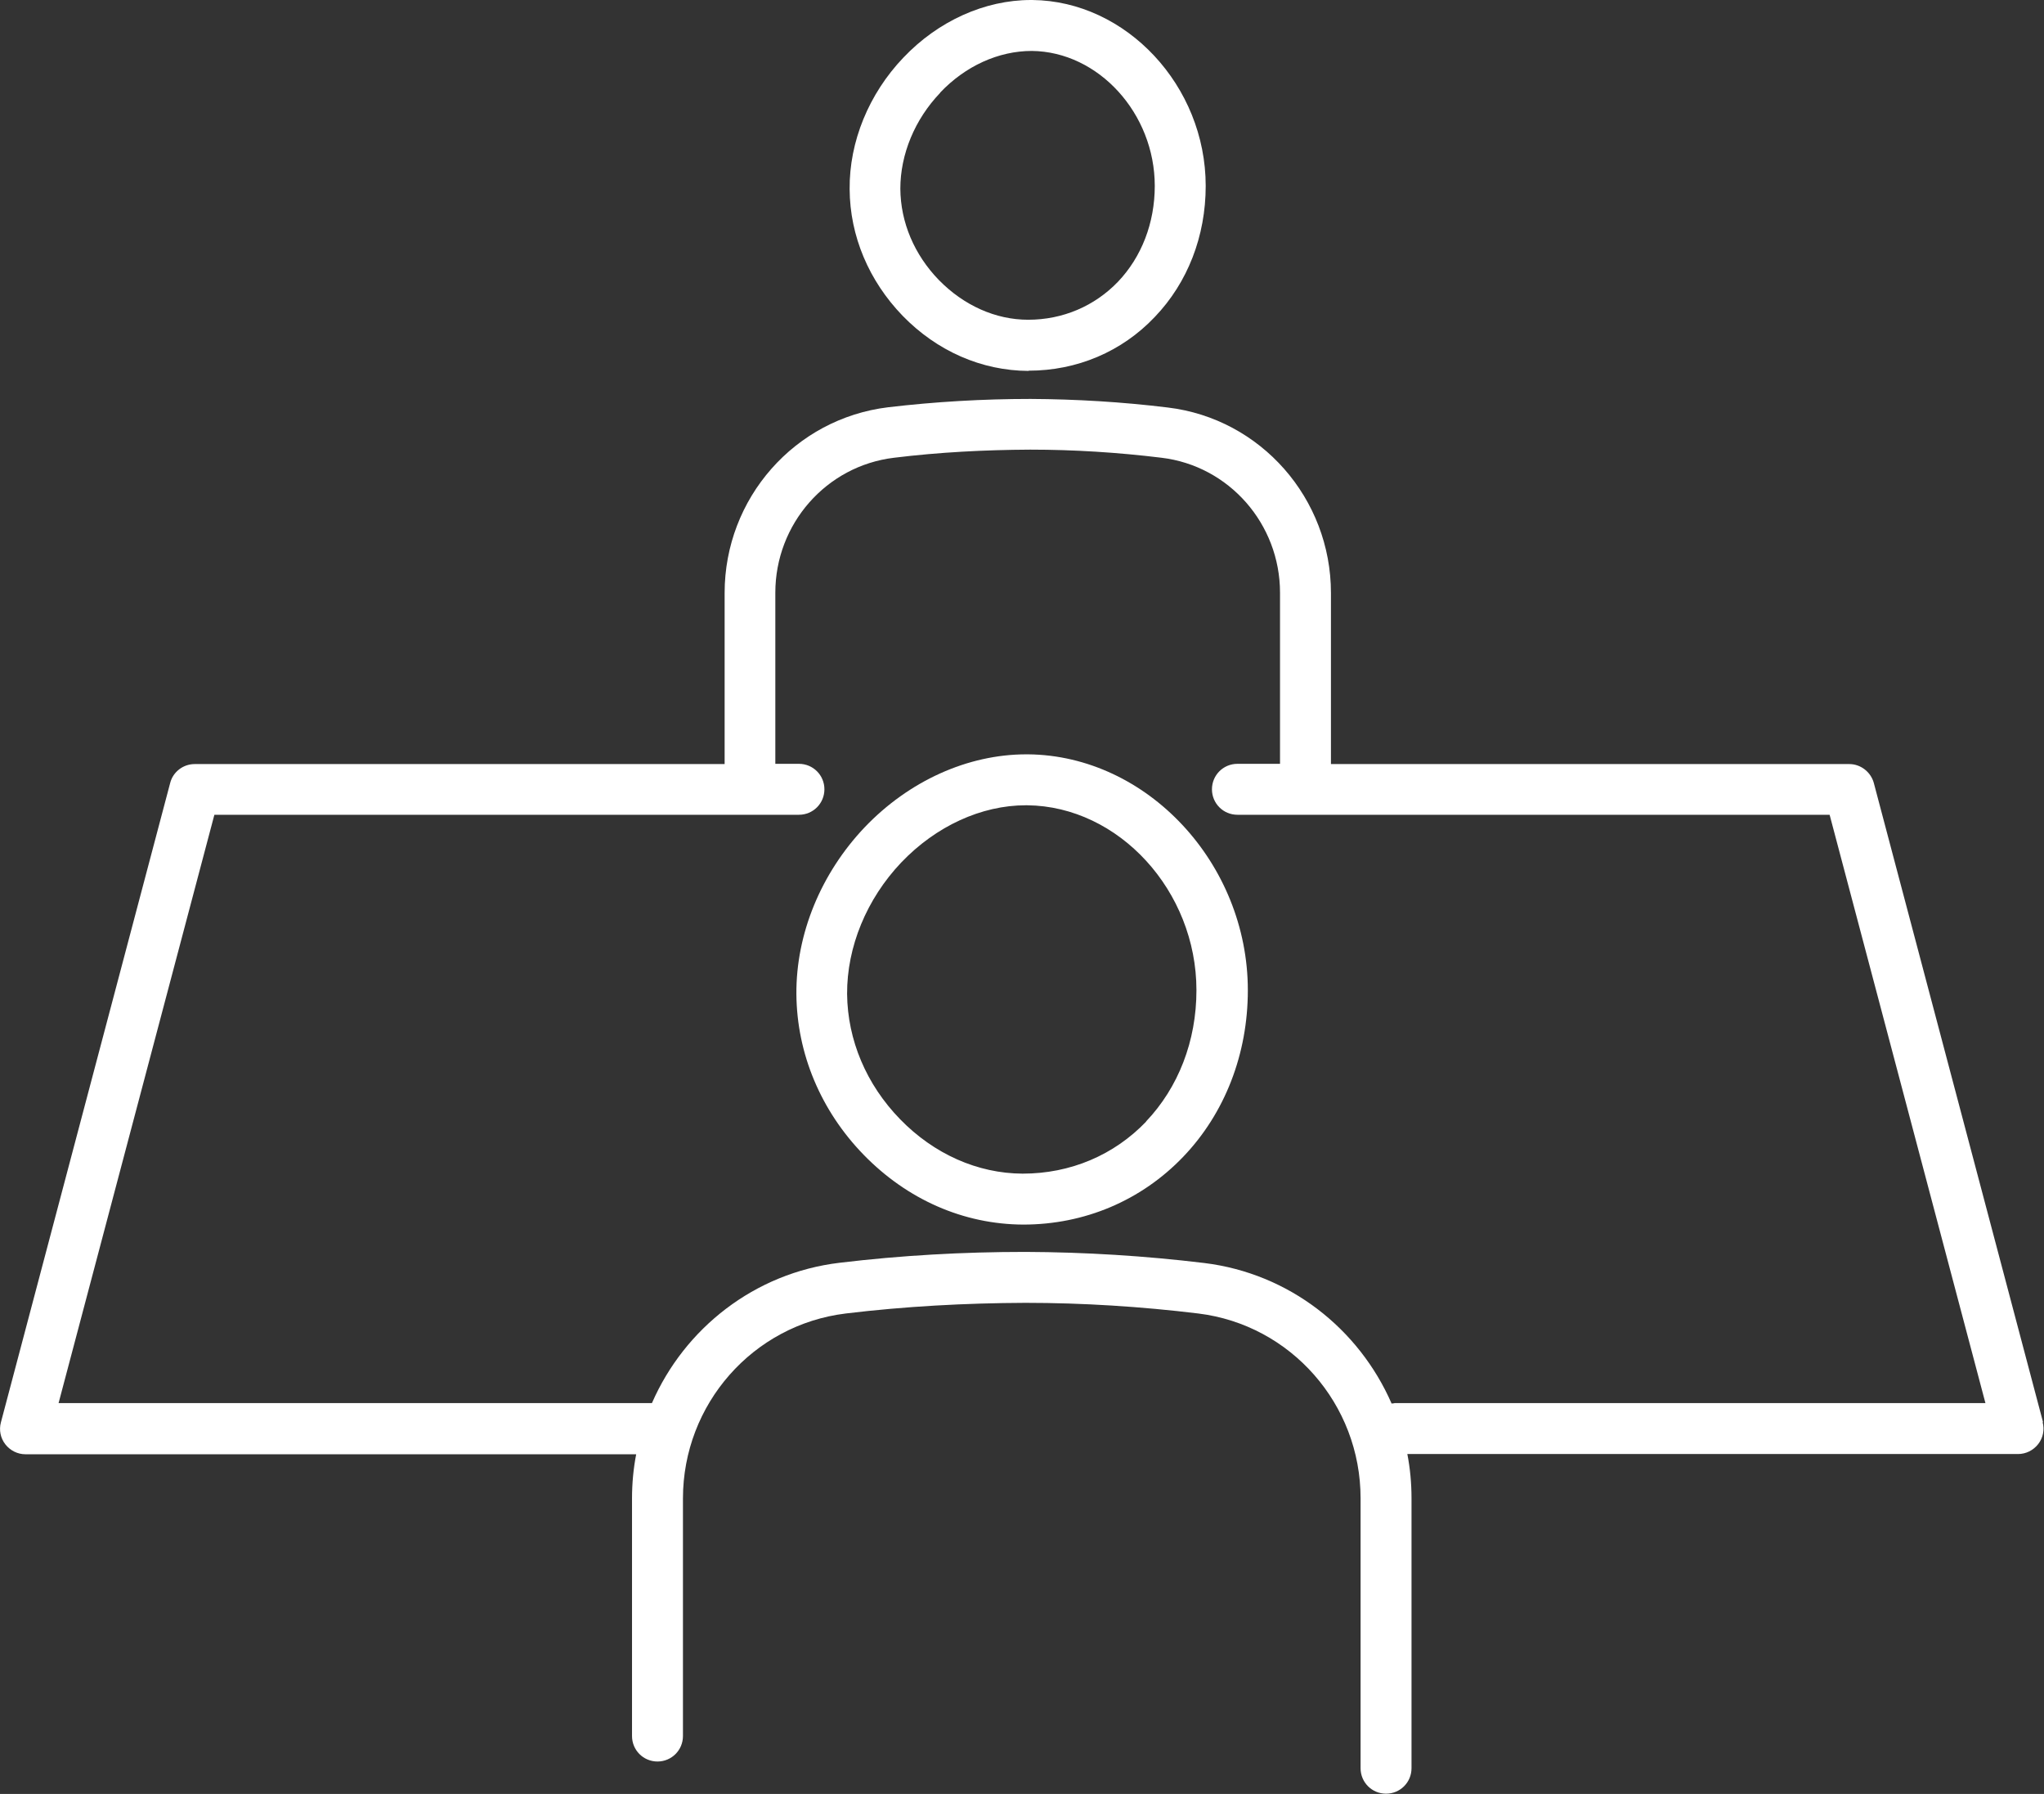
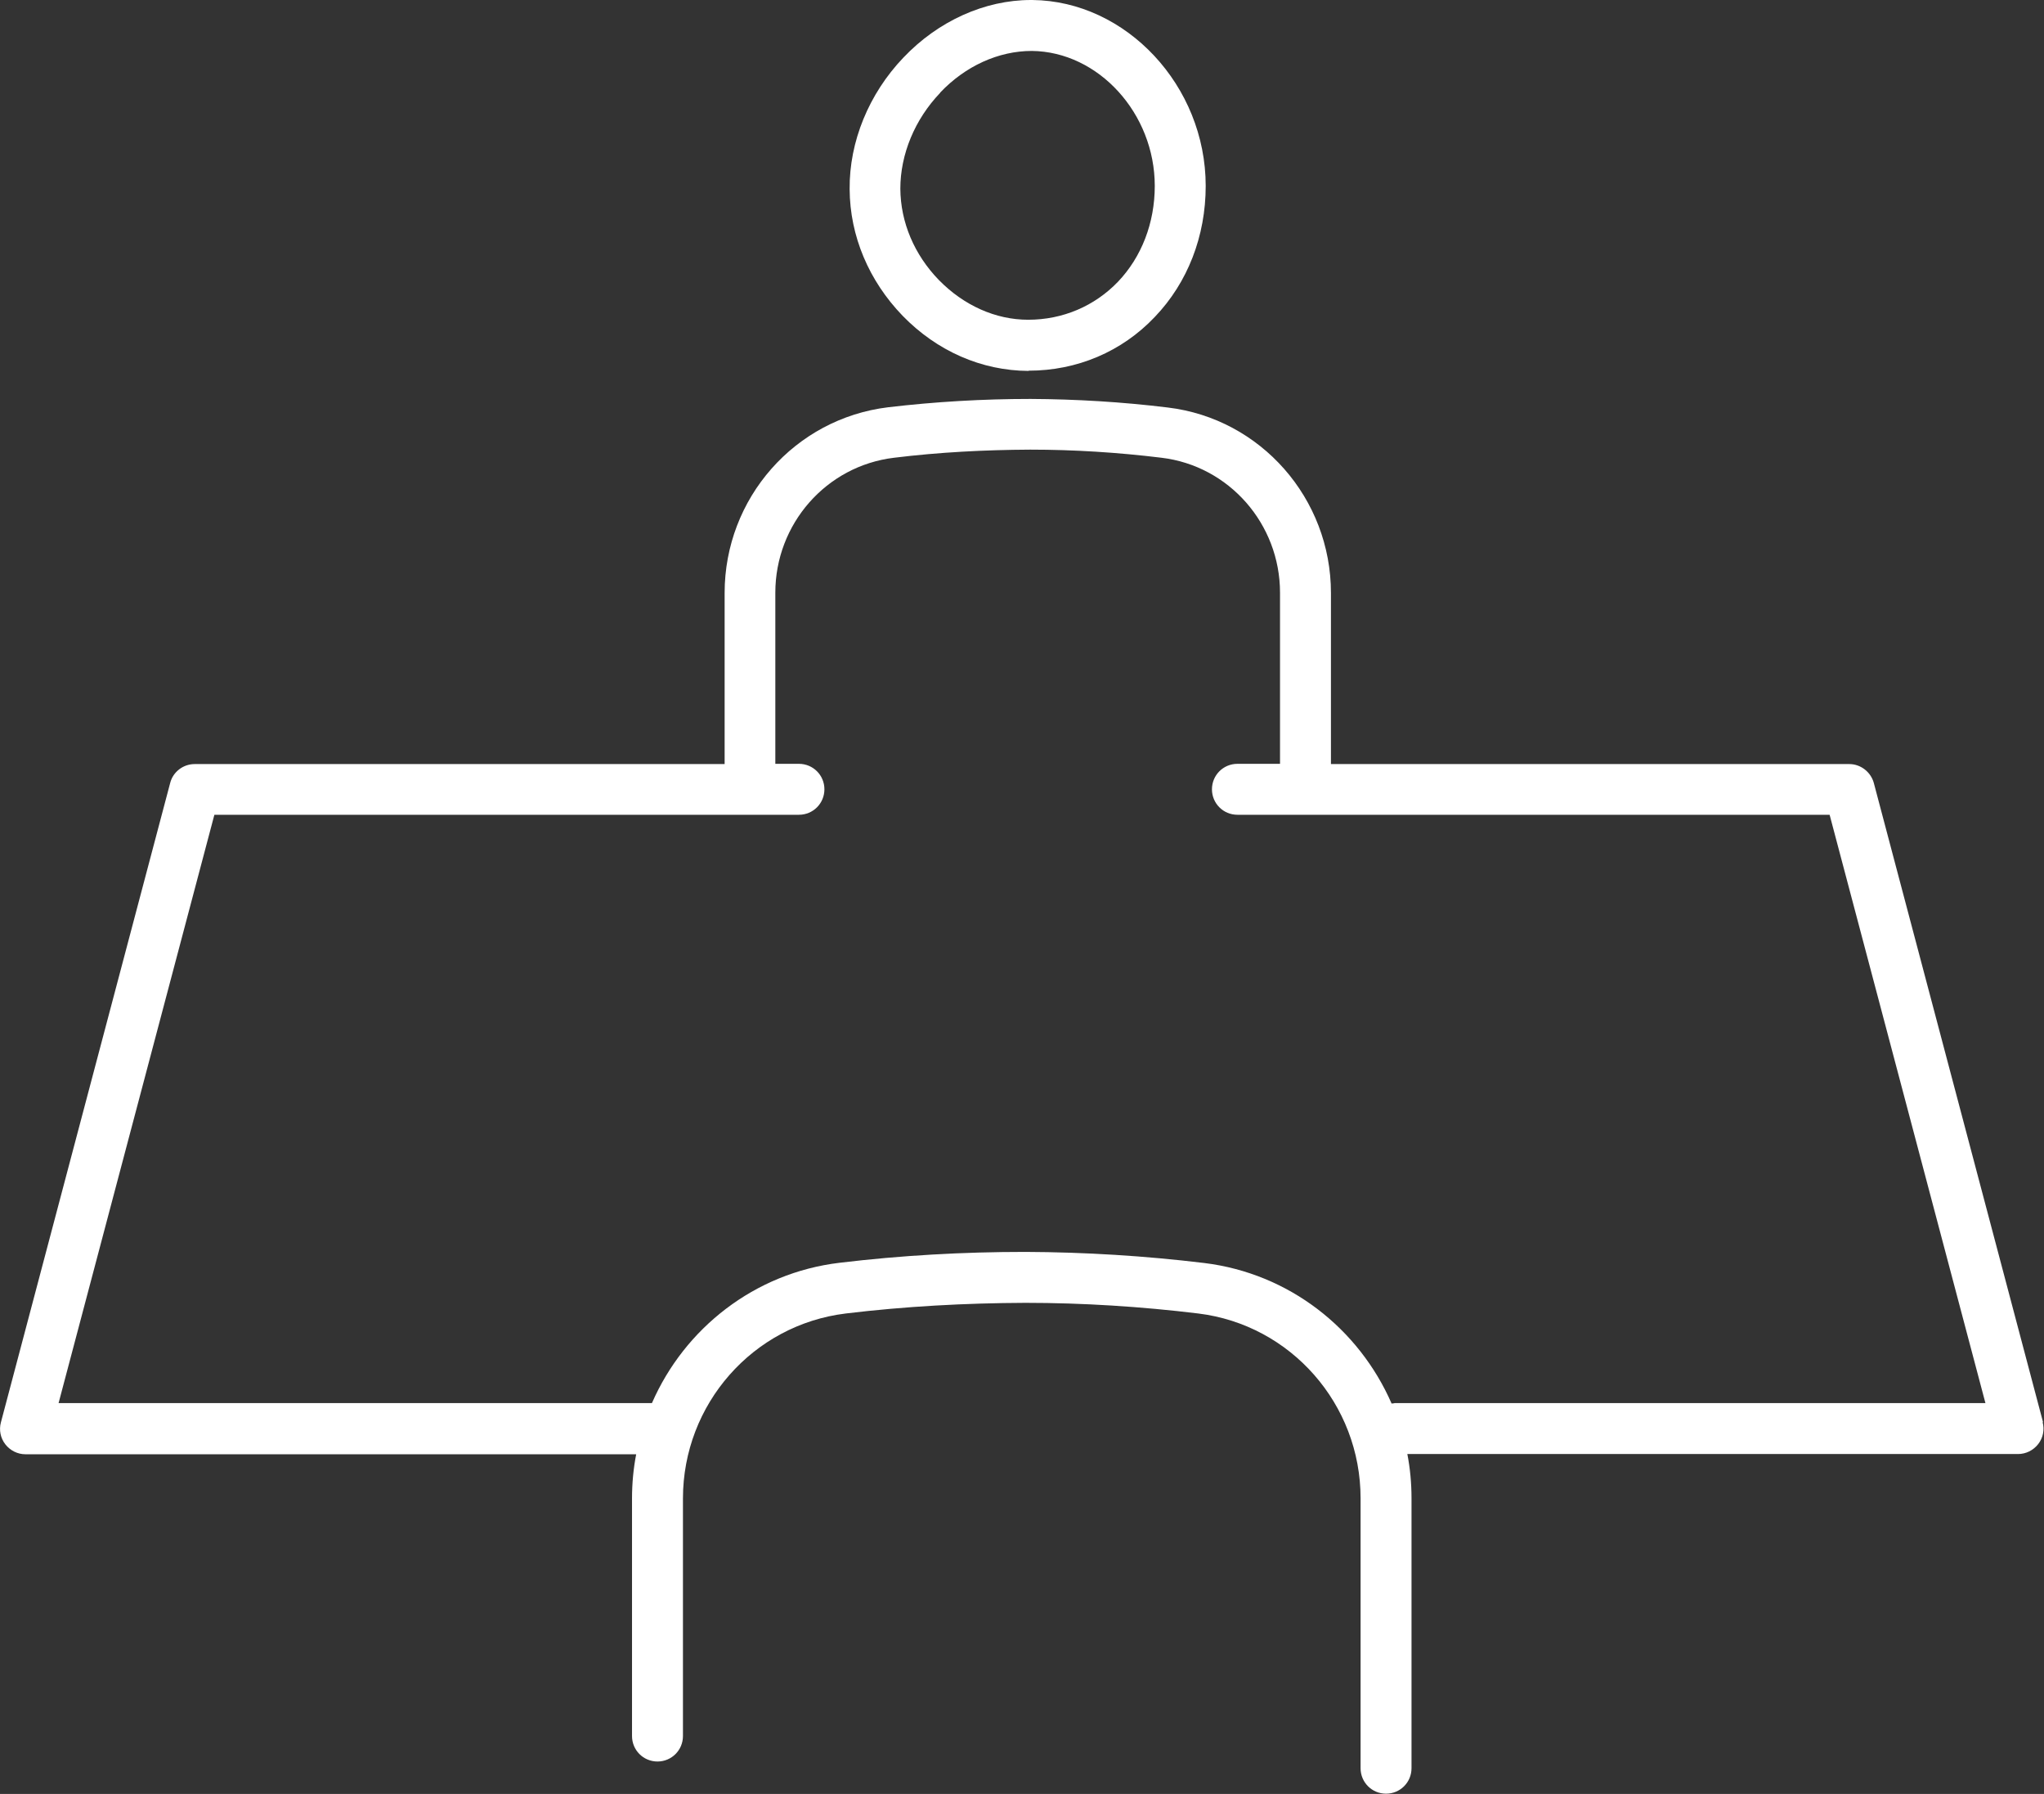
<svg xmlns="http://www.w3.org/2000/svg" id="_レイヤー_2" viewBox="0 0 88.29 77.48">
  <rect x="0" y="0" width="88.29" height="77.48" fill="#333333" stroke="none" />
  <defs>
    <style>
			.cls-1{fill:#FFFFFF;}
		</style>
  </defs>
  <g id="text">
-     <path class="cls-1" d="m44.4,32.58h-.07c-2.53,0-5.07,1.15-6.98,3.15-1.89,1.99-2.97,4.61-2.95,7.21.02,2.56,1.05,5.03,2.91,6.94,1.88,1.93,4.31,3,6.89,3.01,2.65,0,5.1-1.04,6.91-2.93,1.8-1.88,2.79-4.44,2.79-7.19,0-5.48-4.35-10.14-9.49-10.19Zm5.11,15.86c-1.39,1.45-3.27,2.25-5.34,2.25-1.94-.01-3.82-.84-5.29-2.35-1.46-1.5-2.27-3.42-2.29-5.41-.01-2.03.84-4.1,2.34-5.68,1.5-1.57,3.46-2.47,5.38-2.47h.06c3.96.04,7.31,3.7,7.31,7.99,0,2.19-.78,4.2-2.18,5.67Z" />
    <path class="cls-1" d="m44.43,16.01c2.09,0,4.03-.82,5.45-2.32,1.42-1.48,2.2-3.49,2.2-5.66,0-4.32-3.43-7.99-7.49-8.03,0,0-.06,0-.06,0-2,0-4.01.91-5.51,2.49-1.49,1.56-2.34,3.63-2.32,5.68.01,2.02.83,3.96,2.29,5.47,1.48,1.52,3.4,2.37,5.44,2.38Zm-3.82-12.01c1.09-1.15,2.52-1.8,3.96-1.8,2.88.03,5.31,2.7,5.31,5.83,0,1.6-.57,3.07-1.59,4.14-1.01,1.05-2.38,1.64-3.88,1.64-1.41,0-2.78-.62-3.85-1.71-1.07-1.1-1.66-2.5-1.67-3.95,0-1.48.62-2.99,1.72-4.14Z" />
    <path class="cls-1" d="m88.25,61.43l-7.31-27.61c-.13-.48-.57-.82-1.06-.82h-22.39v-7.39c0-4.08-3.03-7.53-7.05-8.01-1.96-.24-3.95-.36-5.93-.37-2.05,0-4.12.12-6.15.36-4.03.49-7.06,3.93-7.06,8.02v7.39H8.41c-.5,0-.94.34-1.06.82L.04,61.43c-.09.33-.02.68.19.95.21.27.53.43.87.43h26.38c-.12.62-.18,1.26-.18,1.91v10.26c0,.61.49,1.1,1.1,1.1s1.1-.49,1.1-1.1v-10.26c0-4.07,3.02-7.5,7.03-7.99,2.57-.31,5.18-.45,7.76-.46,2.49,0,5,.16,7.47.46,4,.49,7.01,3.92,7.01,7.98v11.66c0,.61.49,1.1,1.1,1.1s1.1-.49,1.1-1.1v-11.66c0-.65-.06-1.29-.18-1.91h26.38c.34,0,.66-.16.87-.43.21-.27.28-.62.19-.95Zm-28.03-.82s-.07,0-.11.01c-1.41-3.23-4.42-5.62-8.09-6.07-2.56-.31-5.16-.47-7.73-.48-2.69,0-5.37.15-8.03.47-3.67.44-6.69,2.83-8.1,6.06H2.53l6.73-25.41h25.25c.61,0,1.1-.49,1.1-1.1s-.49-1.1-1.1-1.1h-1.02v-7.39c0-2.97,2.2-5.48,5.13-5.83,1.95-.24,3.92-.34,5.88-.35,1.89,0,3.79.12,5.67.35,2.92.35,5.12,2.86,5.12,5.83v7.39h-1.84c-.61,0-1.1.49-1.1,1.1s.49,1.1,1.1,1.1h25.58l6.73,25.41h-25.53Z" />
  </g>
</svg>